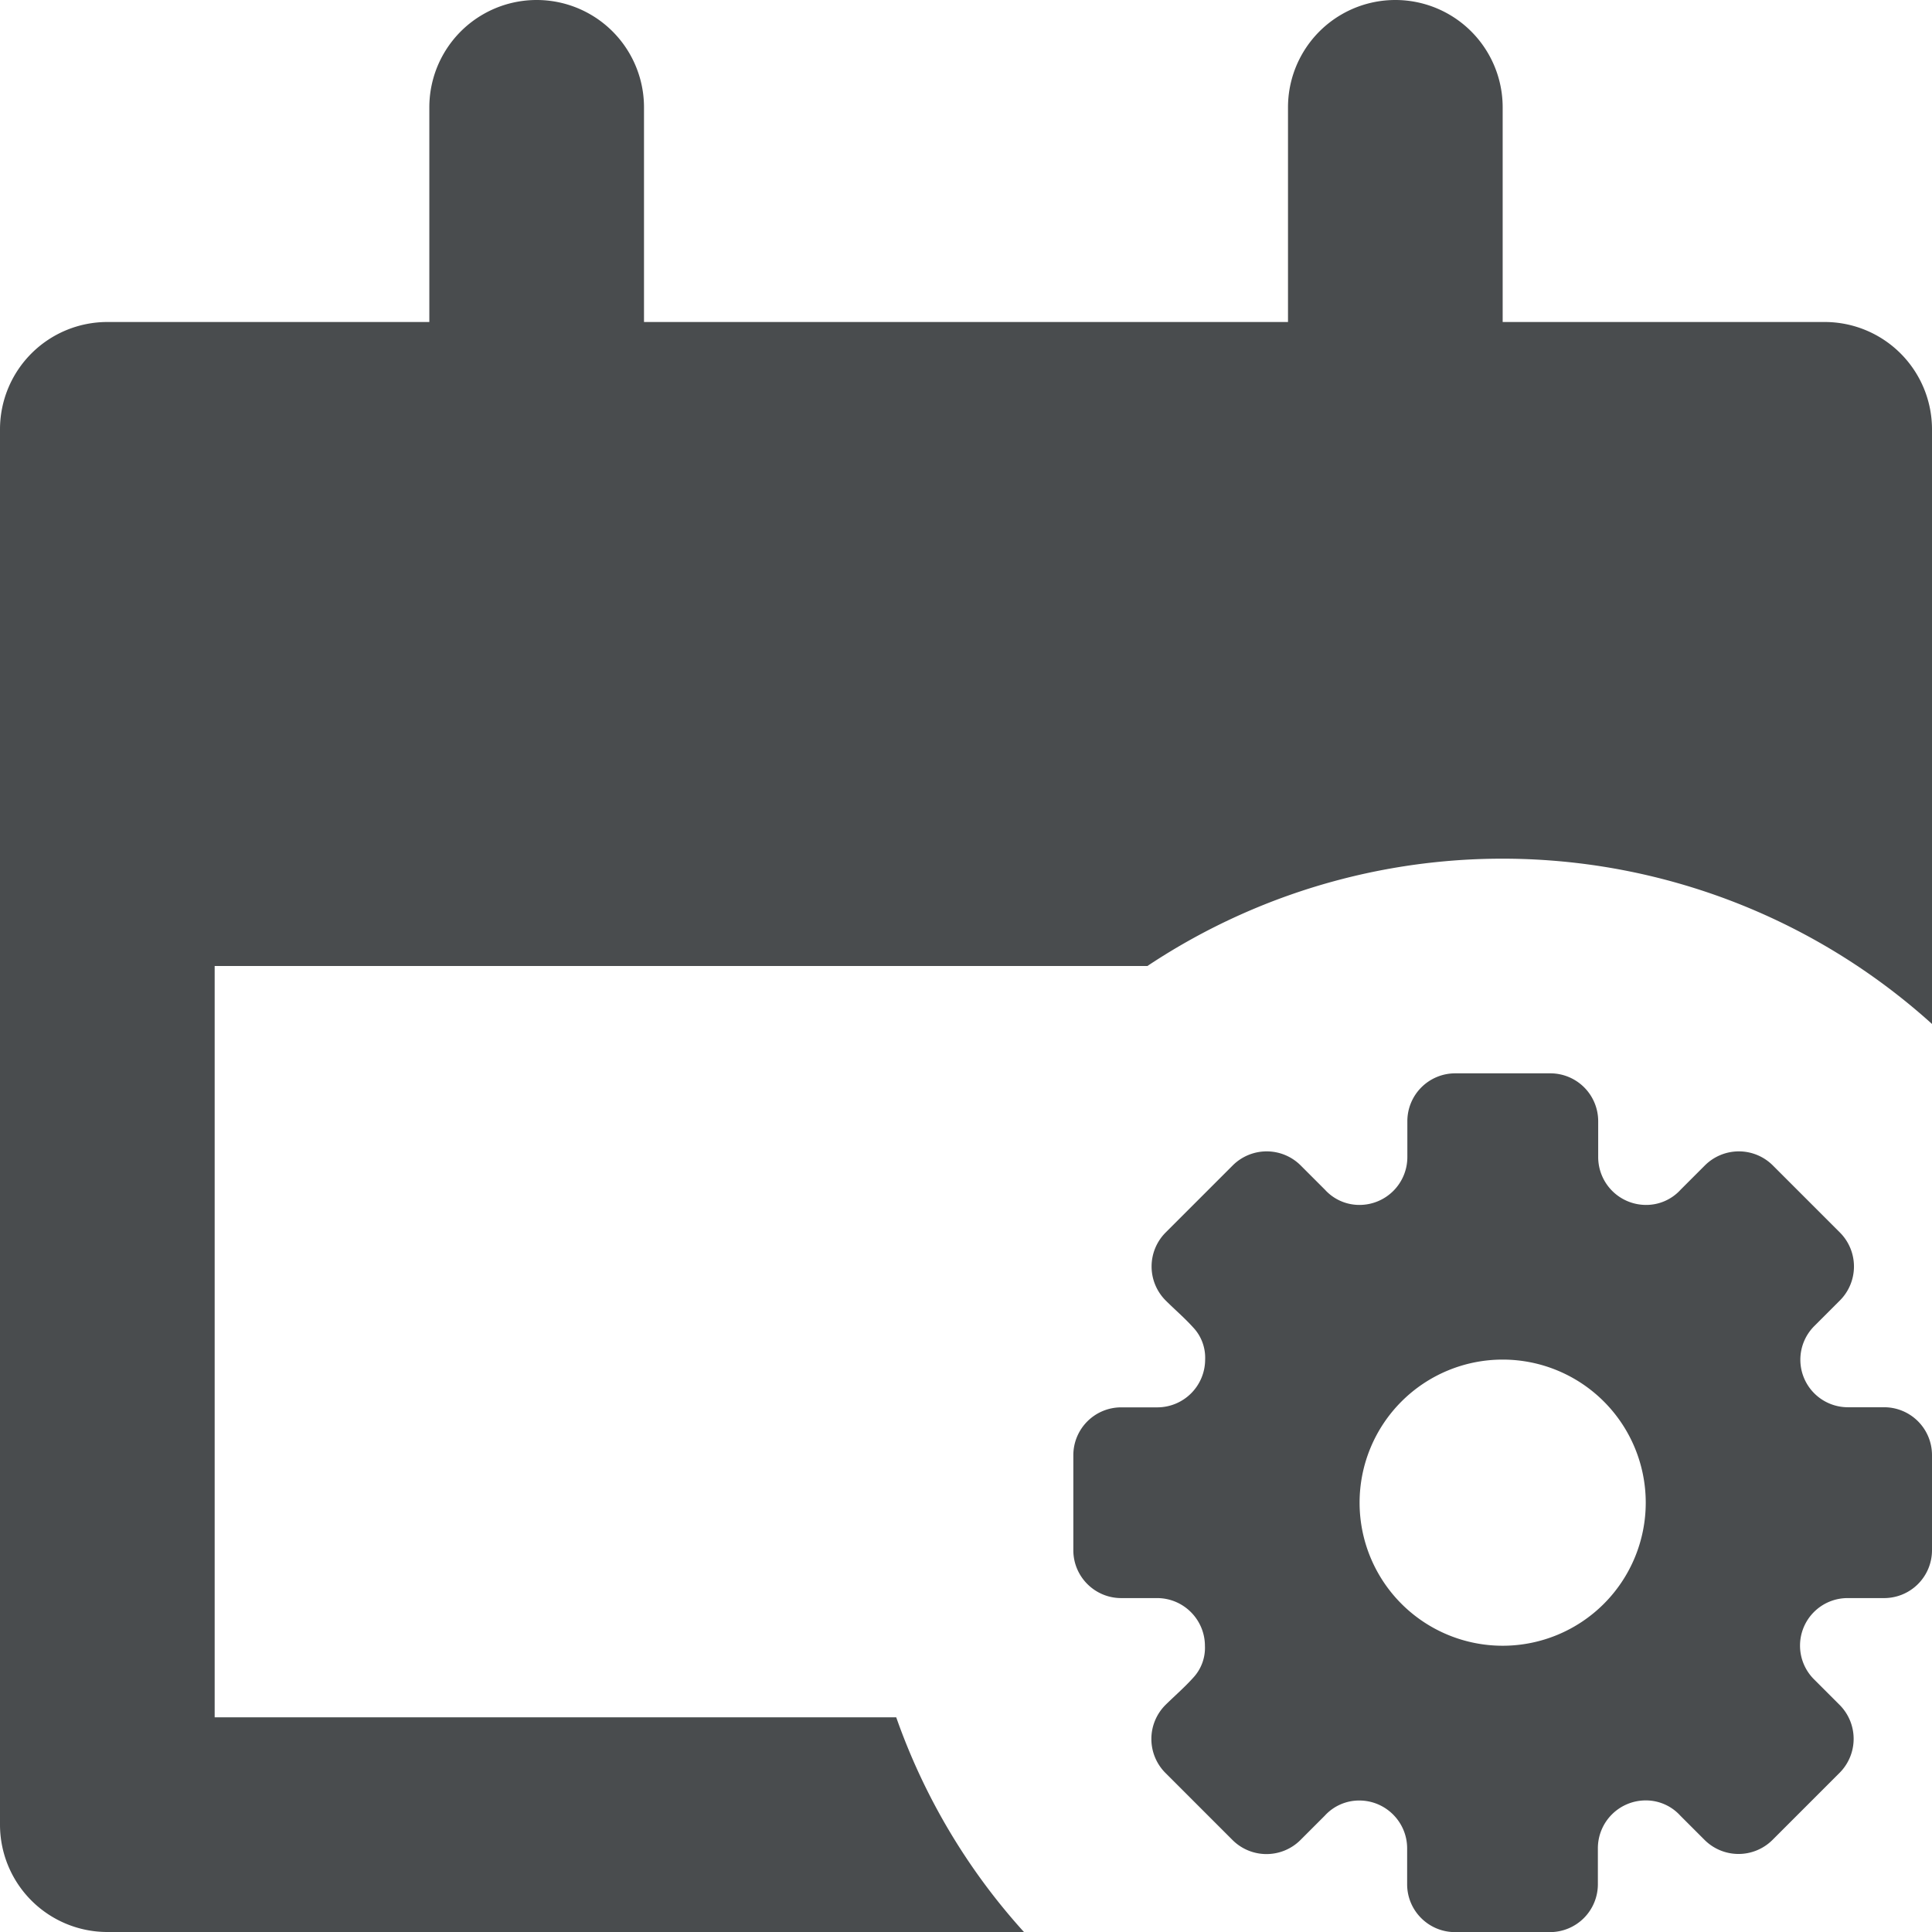
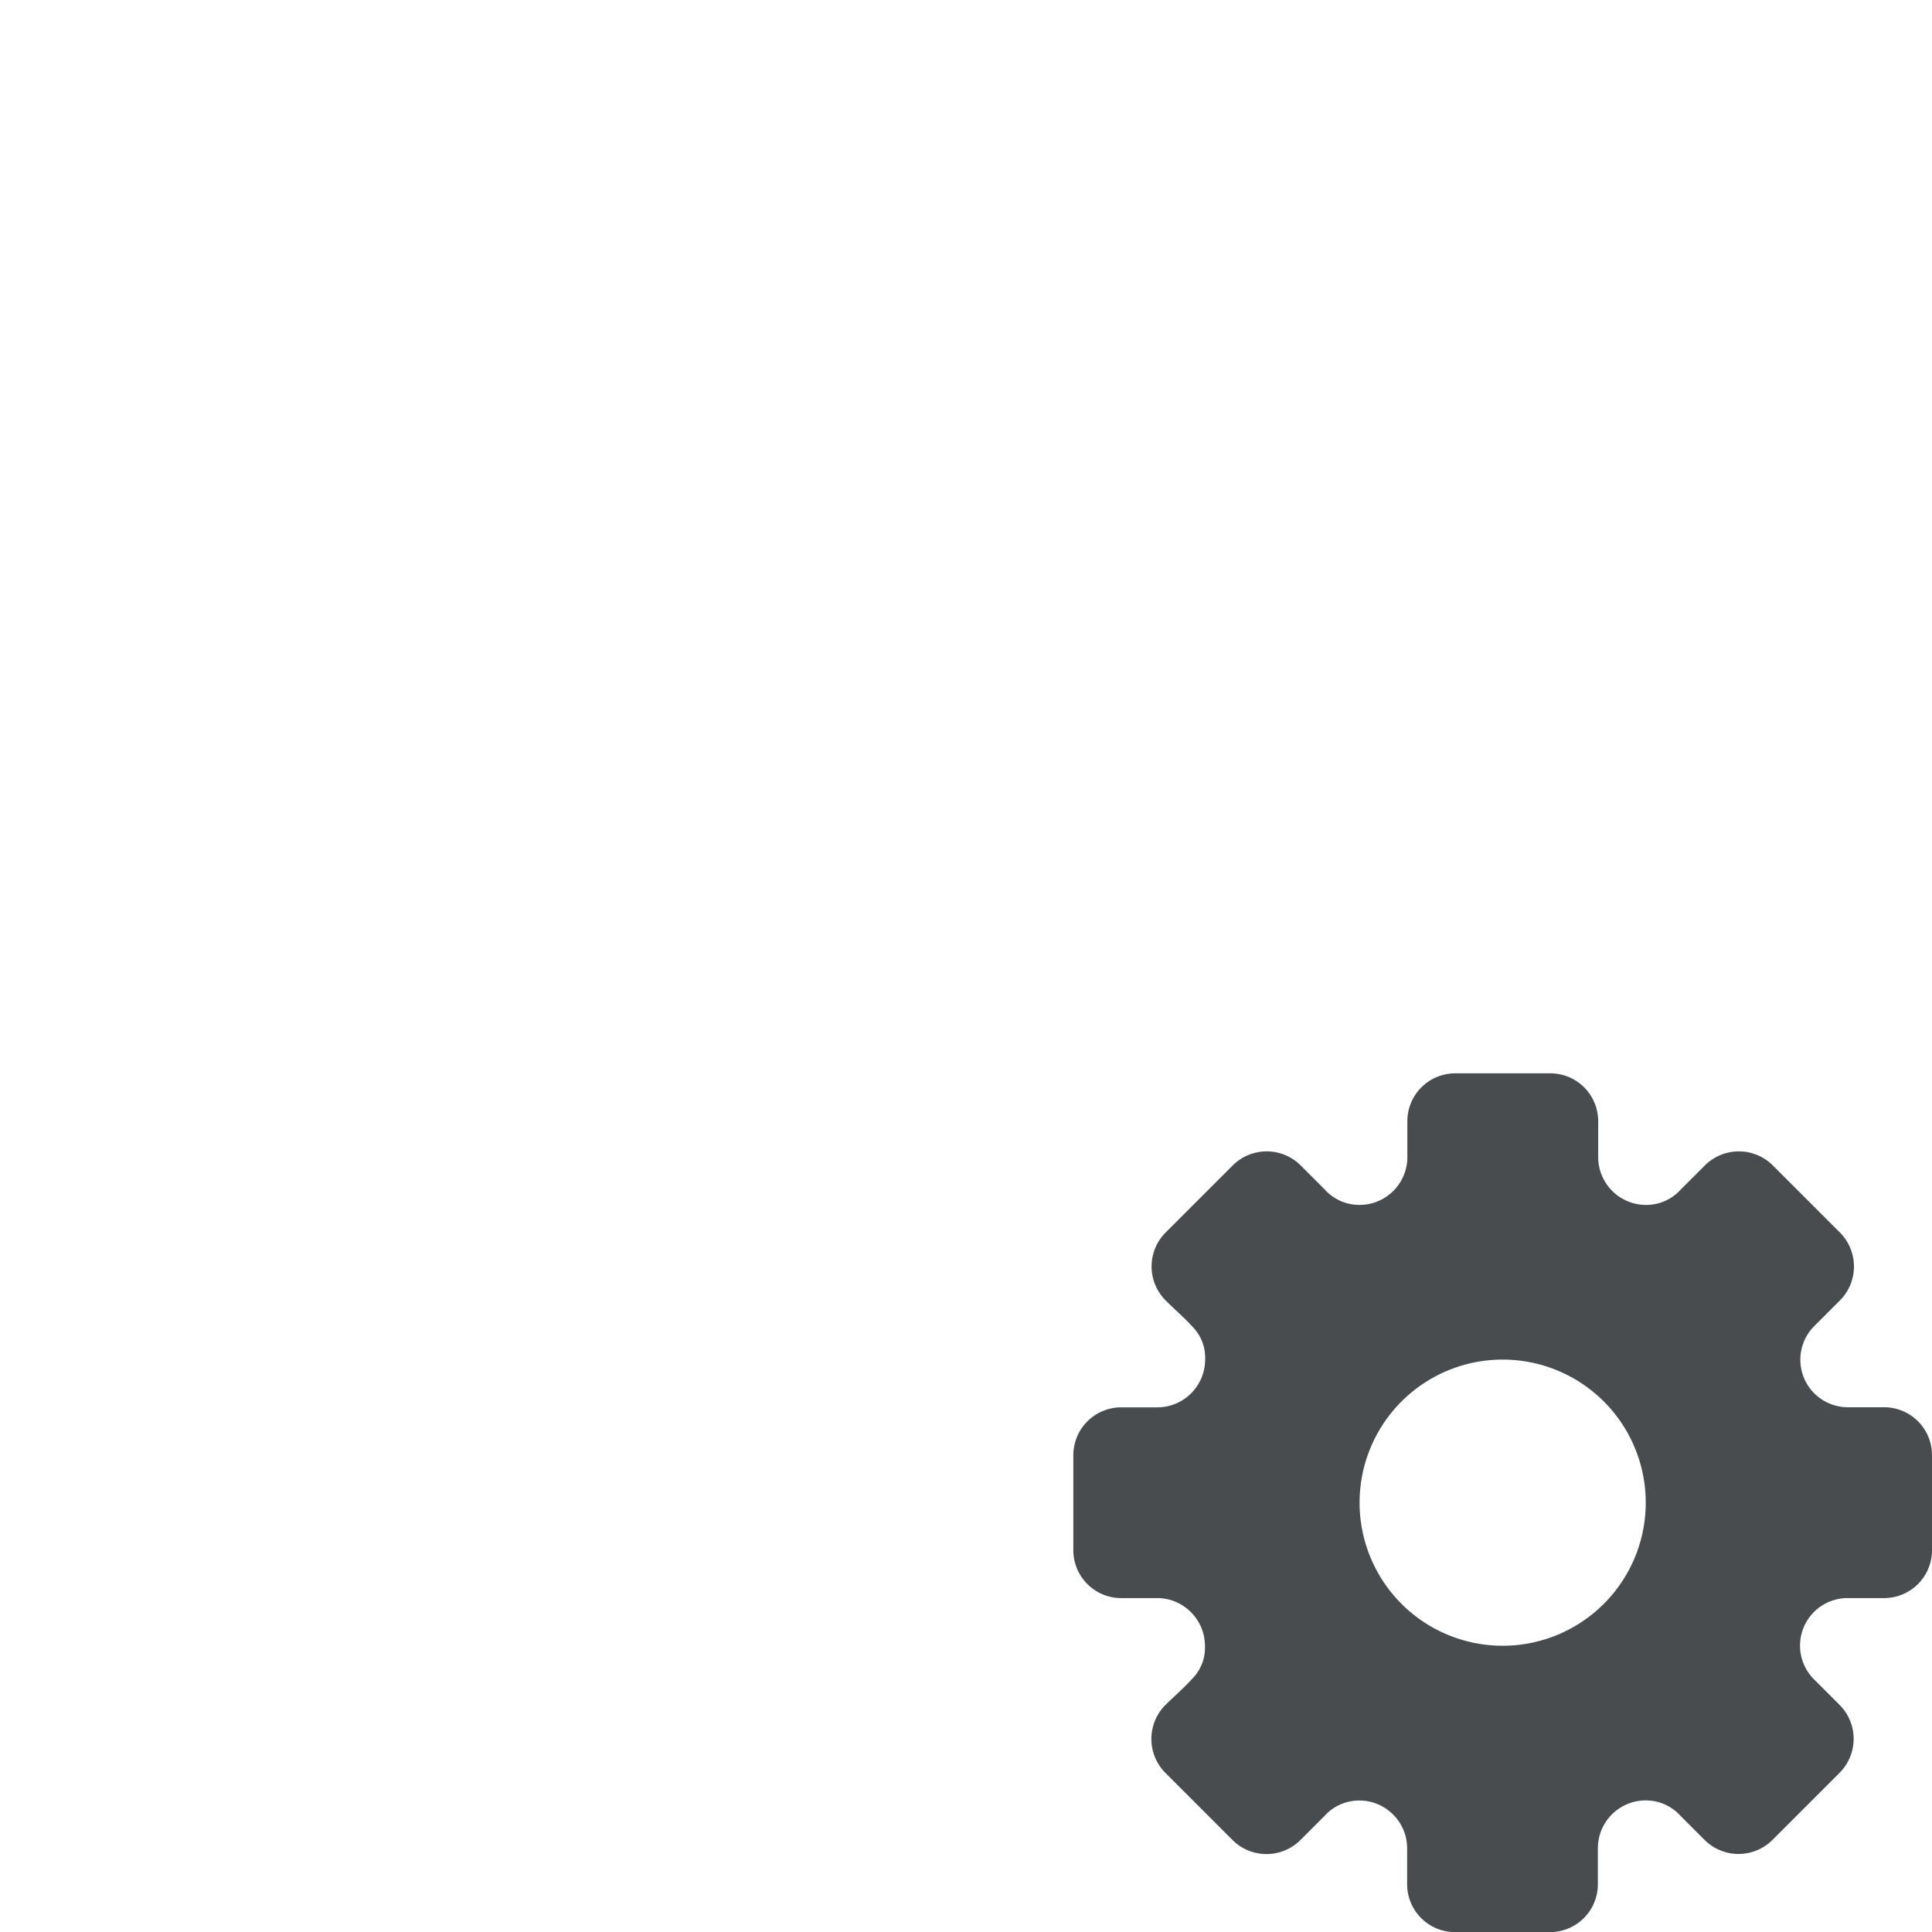
<svg xmlns="http://www.w3.org/2000/svg" width="800px" height="800px" viewBox="0 0 18 18">
  <g fill="#494c4e" fill-rule="evenodd">
    <path d="M17.556 13.111h-.338a.443.443 0 0 1-.311-.76l.236-.236a.448.448 0 0 0 0-.631l-.627-.627a.448.448 0 0 0-.631 0l-.227.227a.433.433 0 0 1-.324.142.446.446 0 0 1-.444-.444v-.338a.446.446 0 0 0-.446-.444h-.888a.446.446 0 0 0-.444.444v.338a.446.446 0 0 1-.444.444.433.433 0 0 1-.324-.142l-.227-.227a.448.448 0 0 0-.631 0l-.627.627a.448.448 0 0 0 0 .631c.084.084.178.164.258.253.076.08.116.19.111.3a.446.446 0 0 1-.444.444h-.34a.446.446 0 0 0-.444.444v.889c.001.245.2.443.444.444h.338c.245.001.443.2.444.444a.408.408 0 0 1-.111.3c-.08.089-.173.169-.258.253a.448.448 0 0 0 0 .631l.627.627a.448.448 0 0 0 .631 0l.227-.227a.433.433 0 0 1 .324-.142c.245.001.443.2.444.444v.338c.001.245.2.443.444.444h.889a.446.446 0 0 0 .444-.444v-.339a.446.446 0 0 1 .444-.444.433.433 0 0 1 .324.142l.227.227a.448.448 0 0 0 .631 0l.627-.627a.448.448 0 0 0 0-.631l-.236-.236a.443.443 0 0 1 .311-.76h.338a.446.446 0 0 0 .447-.445v-.888a.446.446 0 0 0-.444-.445zM14 15.333a1.333 1.333 0 1 1 0-2.666 1.333 1.333 0 0 1 0 2.666z" />
-     <path d="M18 4v5.54A5.971 5.971 0 0 0 10.69 9H2v7h6.35c.26.74.664 1.42 1.19 2H1a1 1 0 0 1-1-1V4a1 1 0 0 1 1-1h3V1a1 1 0 1 1 2 0v2h6V1a1 1 0 0 1 2 0v2h3a1 1 0 0 1 1 1z" />
  </g>
</svg>